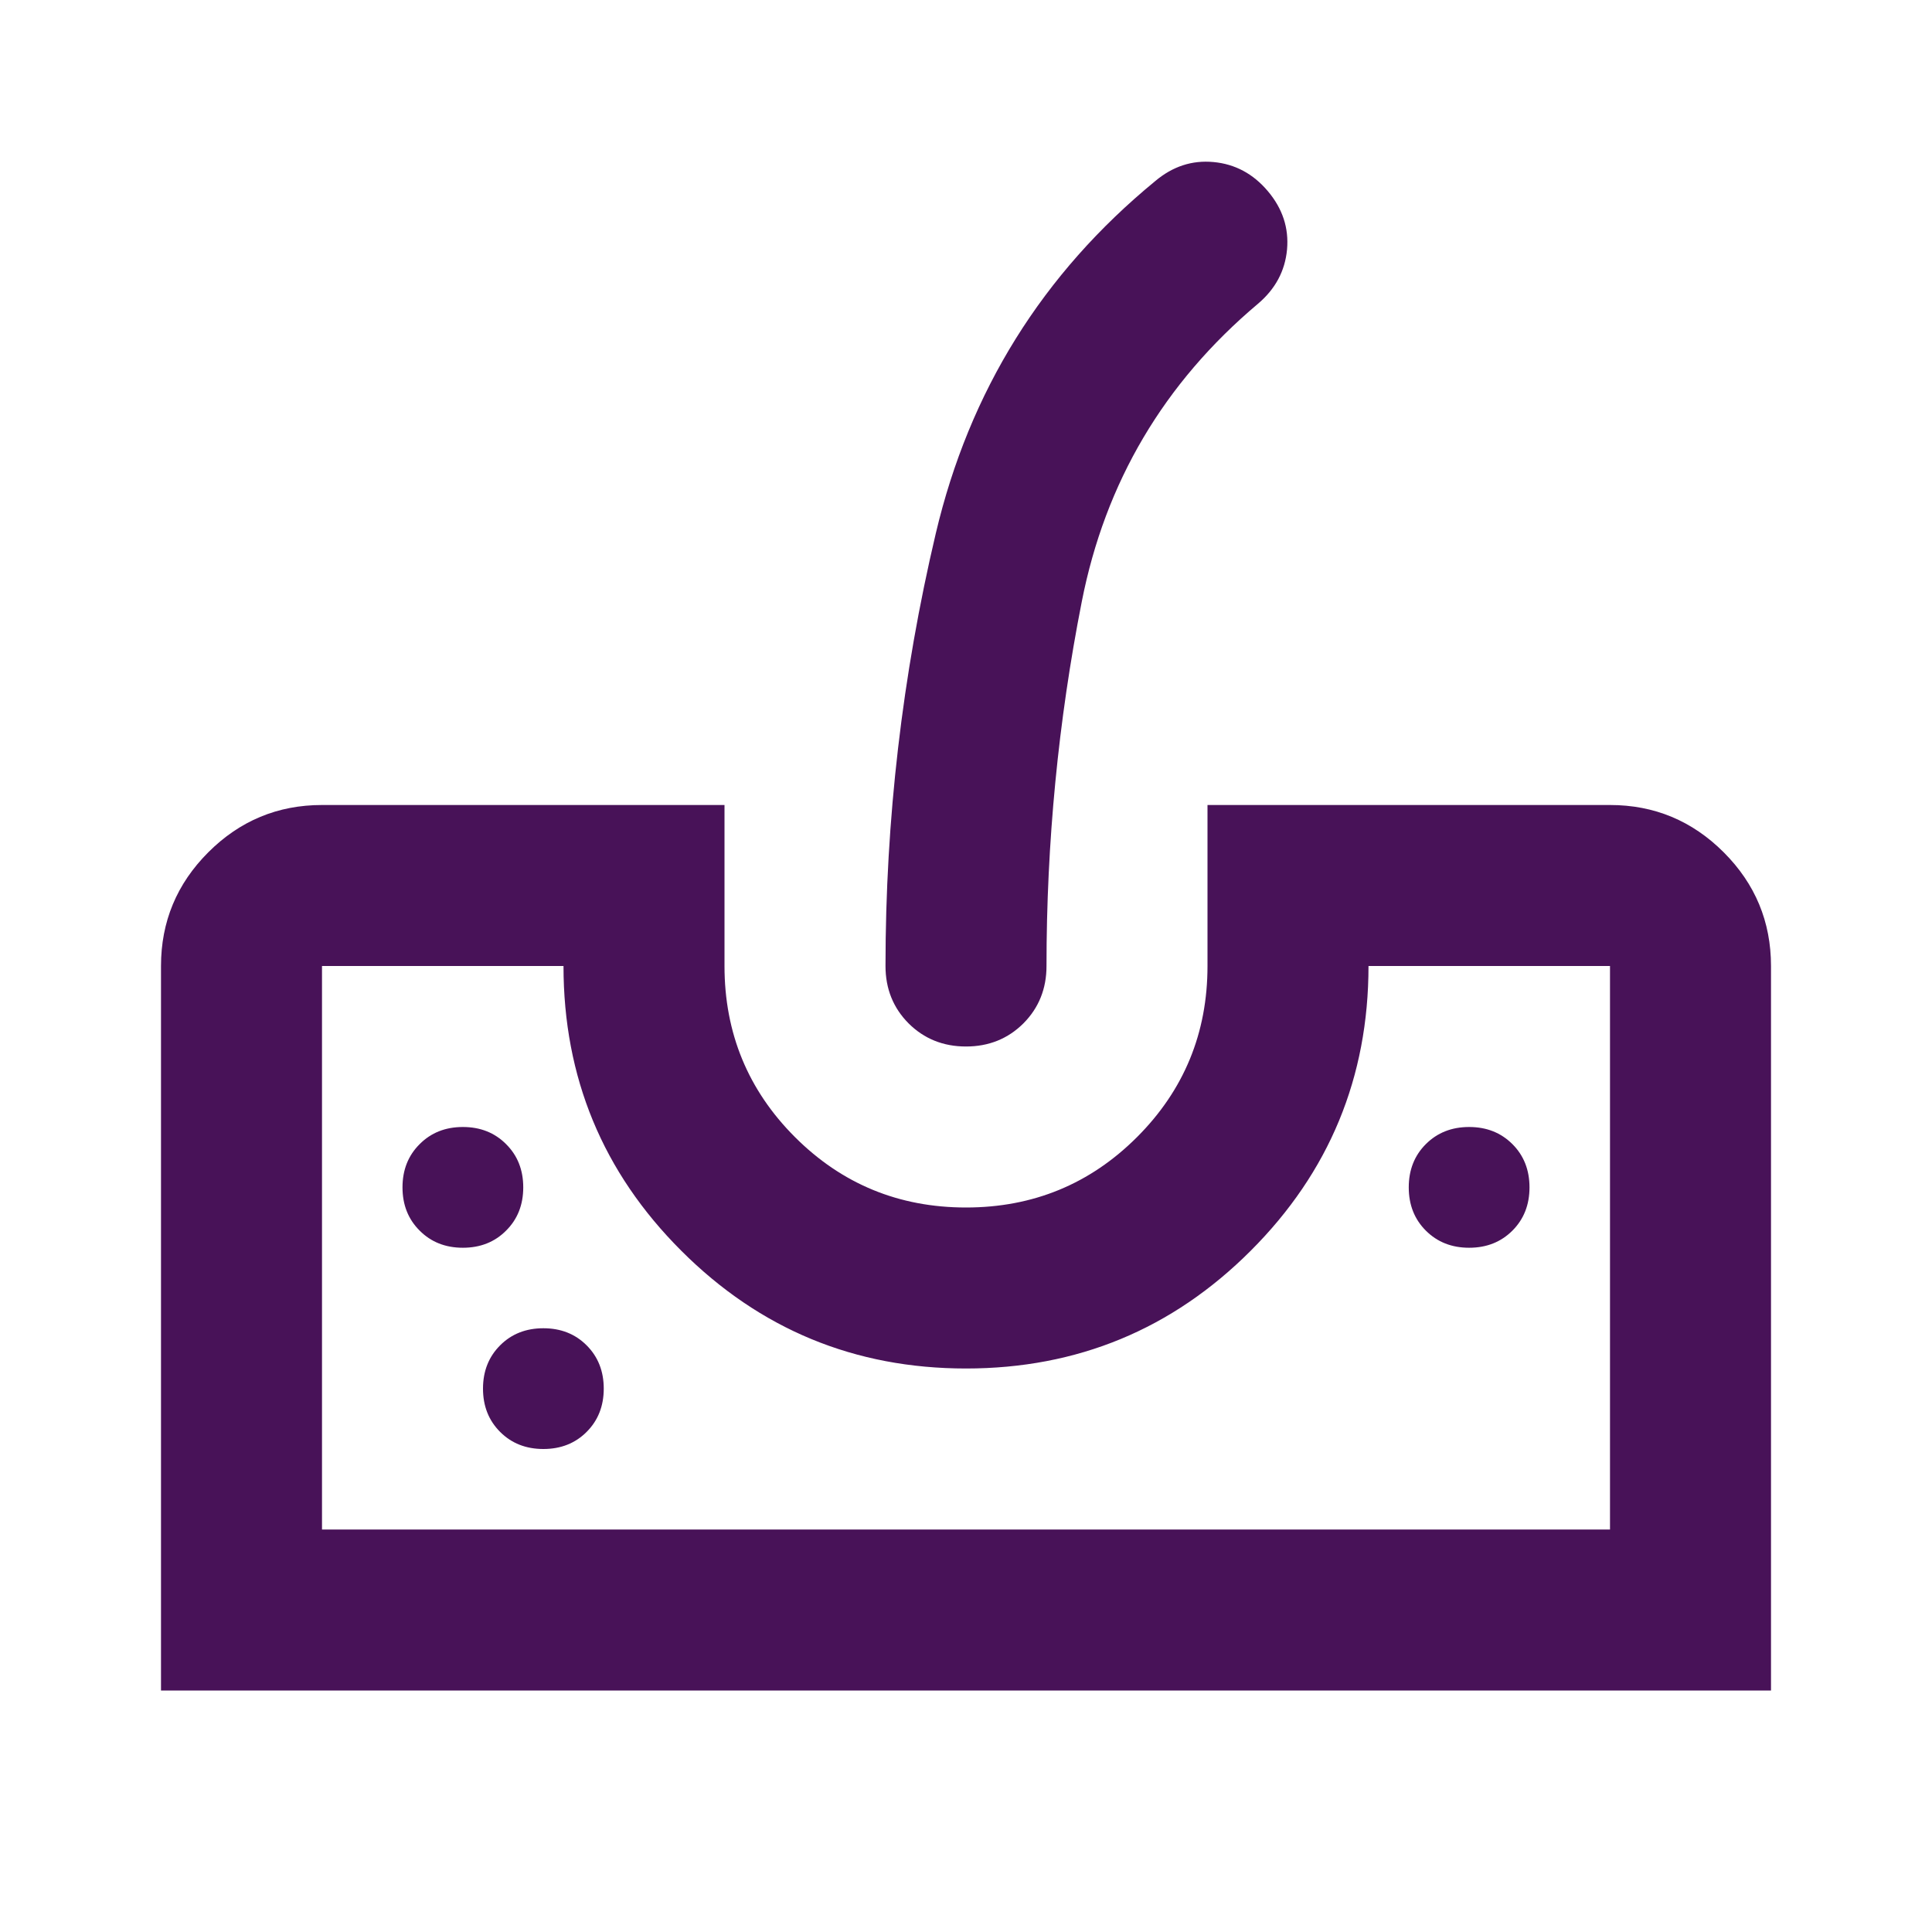
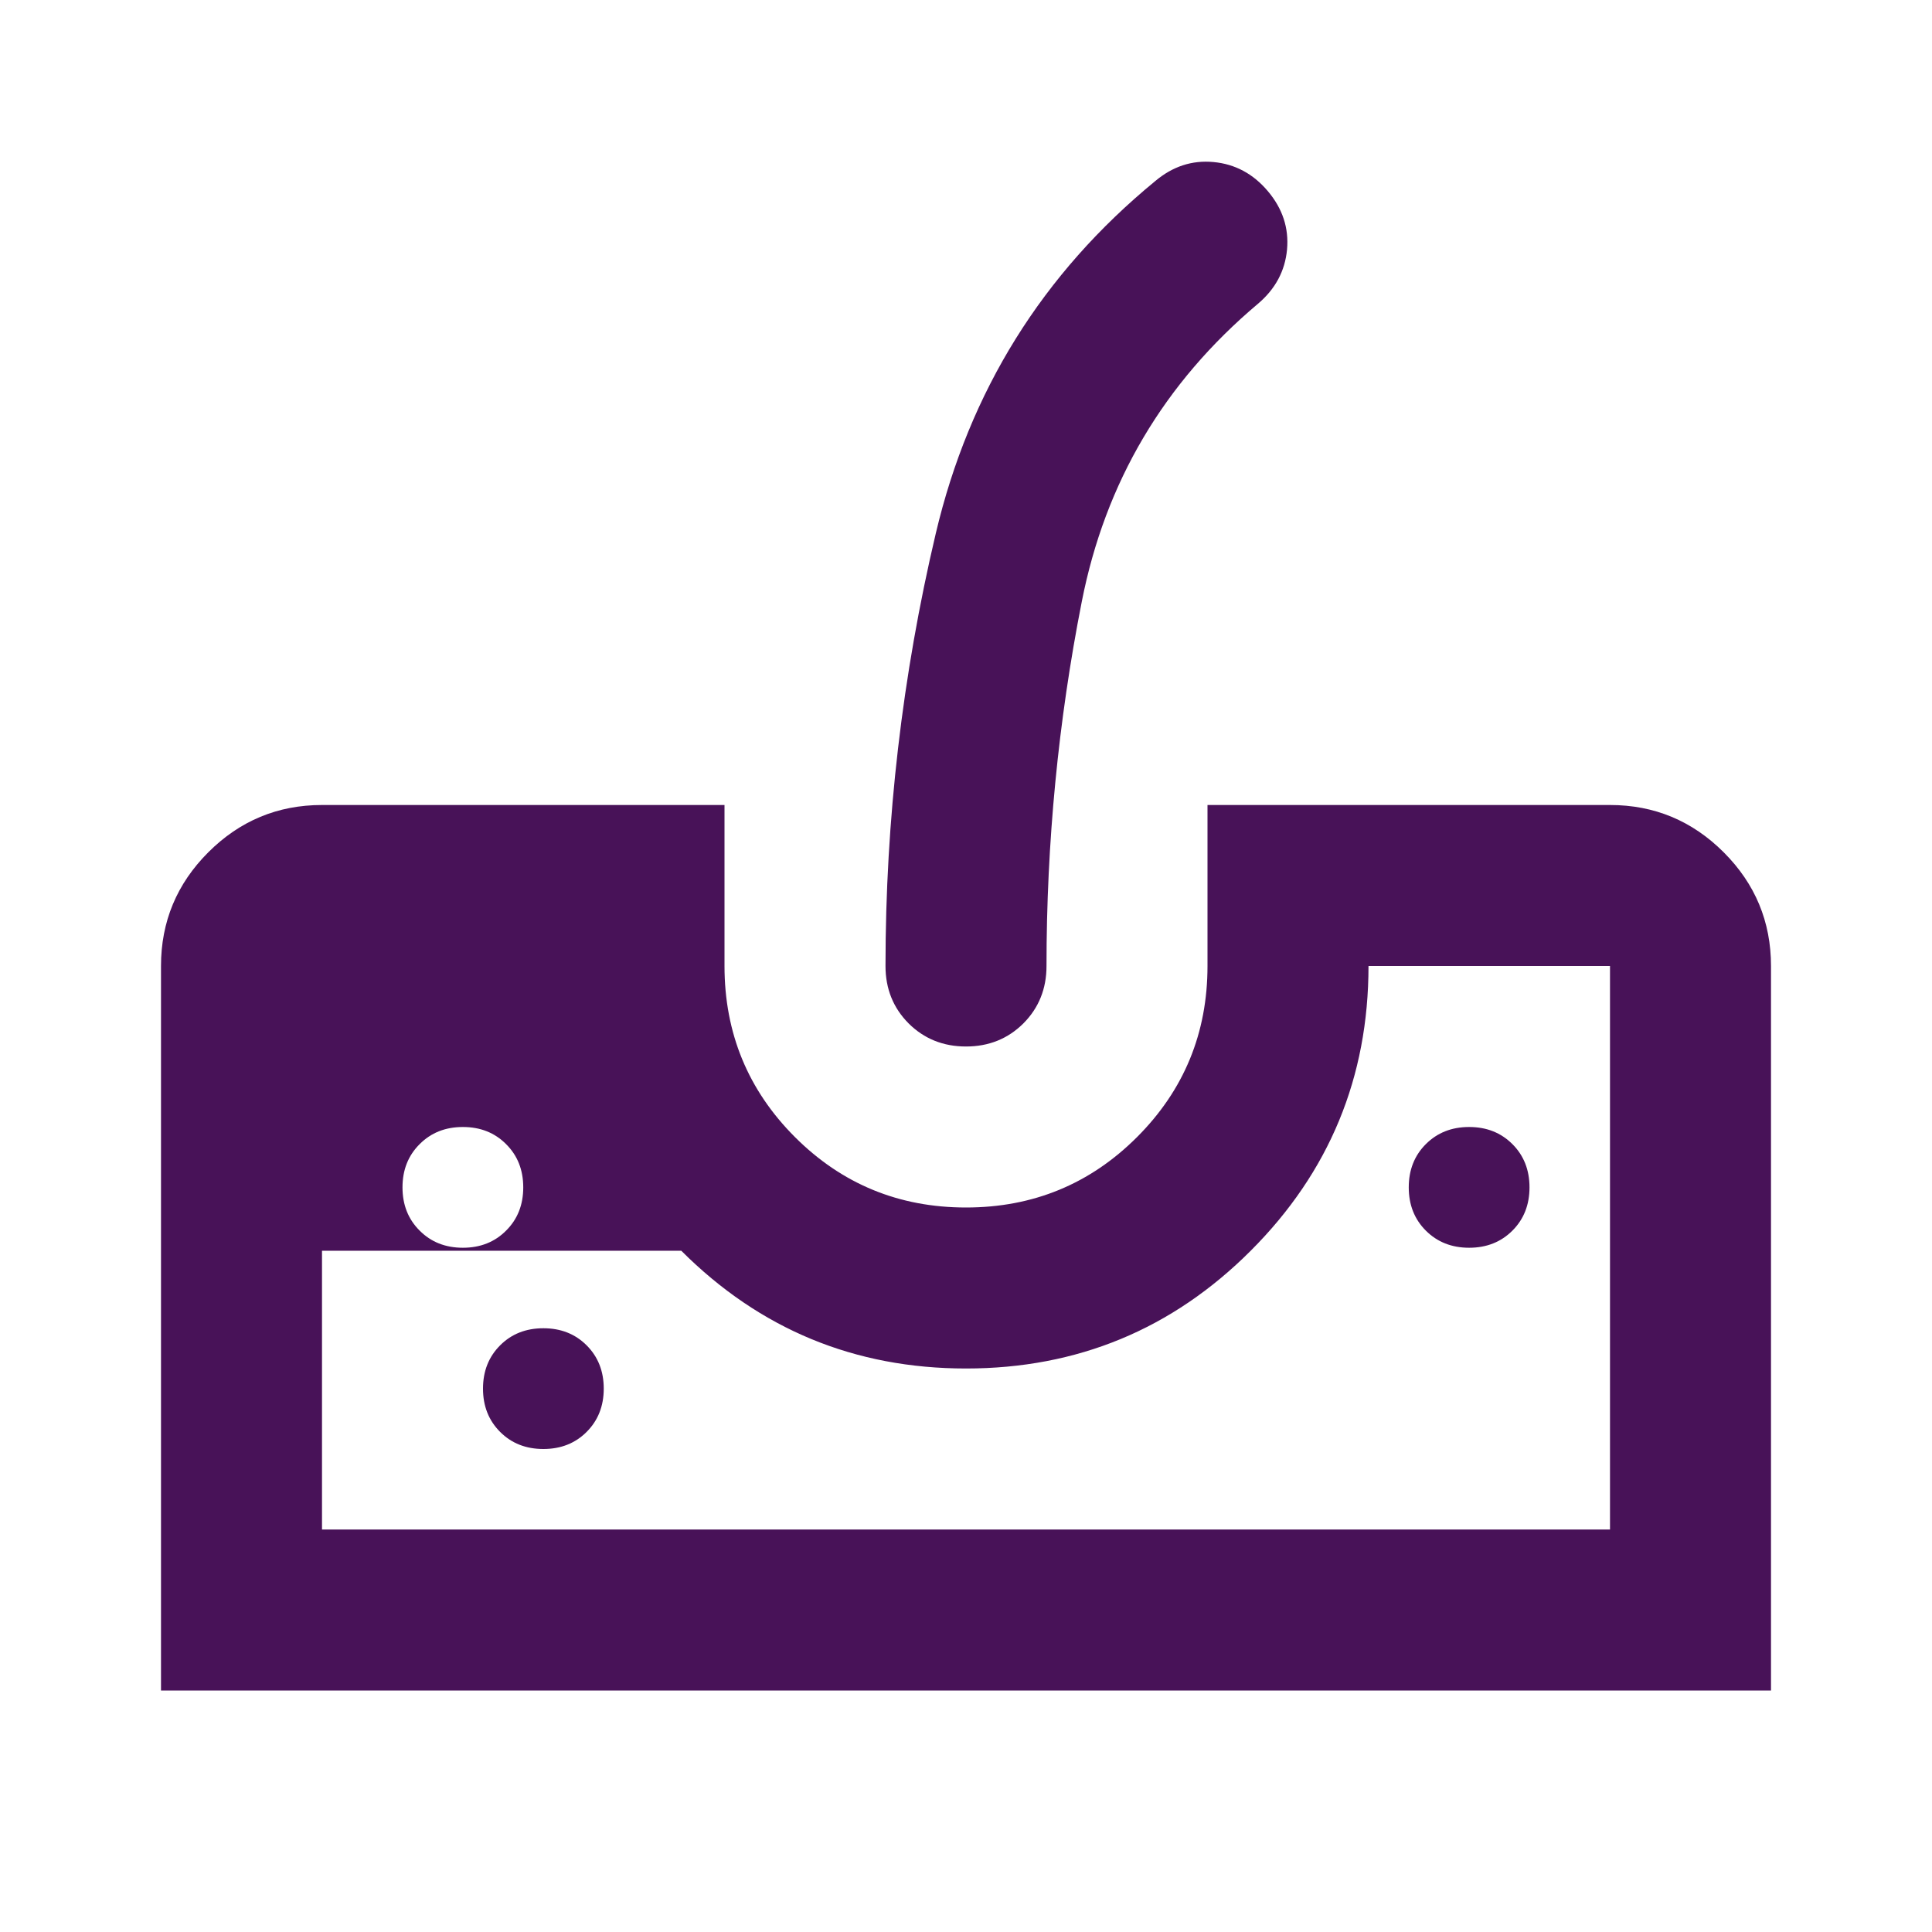
<svg xmlns="http://www.w3.org/2000/svg" fill="none" viewBox="0 0 24 24" height="24" width="24">
-   <path fill="#481258" d="M2 21V12C2 11.45 2.196 10.979 2.587 10.588C2.979 10.196 3.45 10 4 10H9V12C9 12.833 9.292 13.542 9.875 14.125C10.458 14.708 11.167 15 12 15C12.833 15 13.542 14.708 14.125 14.125C14.708 13.542 15 12.833 15 12V10H20C20.55 10 21.021 10.196 21.413 10.588C21.804 10.979 22 11.45 22 12V21H2ZM4 19H20V12H17C17 13.383 16.512 14.562 15.537 15.537C14.562 16.512 13.383 17 12 17C10.617 17 9.438 16.512 8.463 15.537C7.487 14.562 7 13.383 7 12H4V19ZM12 13C11.717 13 11.479 12.904 11.287 12.713C11.096 12.521 11 12.283 11 12C11 10.183 11.208 8.392 11.625 6.625C12.042 4.858 12.95 3.4 14.35 2.25C14.567 2.067 14.808 1.988 15.075 2.013C15.342 2.038 15.567 2.158 15.75 2.375C15.933 2.592 16.012 2.833 15.988 3.1C15.963 3.367 15.842 3.592 15.625 3.775C14.458 4.758 13.729 5.992 13.438 7.475C13.146 8.958 13 10.467 13 12C13 12.283 12.904 12.521 12.713 12.713C12.521 12.904 12.283 13 12 13ZM5.75 15.5C5.967 15.5 6.146 15.429 6.287 15.287C6.429 15.146 6.5 14.967 6.5 14.75C6.5 14.533 6.429 14.354 6.287 14.213C6.146 14.071 5.967 14 5.75 14C5.533 14 5.354 14.071 5.213 14.213C5.071 14.354 5 14.533 5 14.75C5 14.967 5.071 15.146 5.213 15.287C5.354 15.429 5.533 15.5 5.75 15.5ZM6.75 18C6.967 18 7.146 17.929 7.287 17.788C7.429 17.646 7.5 17.467 7.5 17.25C7.5 17.033 7.429 16.854 7.287 16.712C7.146 16.571 6.967 16.5 6.75 16.5C6.533 16.5 6.354 16.571 6.213 16.712C6.071 16.854 6 17.033 6 17.25C6 17.467 6.071 17.646 6.213 17.788C6.354 17.929 6.533 18 6.75 18ZM18.25 15.5C18.467 15.5 18.646 15.429 18.788 15.287C18.929 15.146 19 14.967 19 14.75C19 14.533 18.929 14.354 18.788 14.213C18.646 14.071 18.467 14 18.25 14C18.033 14 17.854 14.071 17.712 14.213C17.571 14.354 17.5 14.533 17.5 14.75C17.5 14.967 17.571 15.146 17.712 15.287C17.854 15.429 18.033 15.5 18.25 15.5Z" />
+   <path fill="#481258" d="M2 21V12C2 11.45 2.196 10.979 2.587 10.588C2.979 10.196 3.45 10 4 10H9V12C9 12.833 9.292 13.542 9.875 14.125C10.458 14.708 11.167 15 12 15C12.833 15 13.542 14.708 14.125 14.125C14.708 13.542 15 12.833 15 12V10H20C20.55 10 21.021 10.196 21.413 10.588C21.804 10.979 22 11.45 22 12V21H2ZM4 19H20V12H17C17 13.383 16.512 14.562 15.537 15.537C14.562 16.512 13.383 17 12 17C10.617 17 9.438 16.512 8.463 15.537H4V19ZM12 13C11.717 13 11.479 12.904 11.287 12.713C11.096 12.521 11 12.283 11 12C11 10.183 11.208 8.392 11.625 6.625C12.042 4.858 12.95 3.4 14.35 2.25C14.567 2.067 14.808 1.988 15.075 2.013C15.342 2.038 15.567 2.158 15.75 2.375C15.933 2.592 16.012 2.833 15.988 3.1C15.963 3.367 15.842 3.592 15.625 3.775C14.458 4.758 13.729 5.992 13.438 7.475C13.146 8.958 13 10.467 13 12C13 12.283 12.904 12.521 12.713 12.713C12.521 12.904 12.283 13 12 13ZM5.75 15.5C5.967 15.5 6.146 15.429 6.287 15.287C6.429 15.146 6.5 14.967 6.5 14.75C6.5 14.533 6.429 14.354 6.287 14.213C6.146 14.071 5.967 14 5.75 14C5.533 14 5.354 14.071 5.213 14.213C5.071 14.354 5 14.533 5 14.75C5 14.967 5.071 15.146 5.213 15.287C5.354 15.429 5.533 15.5 5.75 15.5ZM6.75 18C6.967 18 7.146 17.929 7.287 17.788C7.429 17.646 7.5 17.467 7.5 17.25C7.5 17.033 7.429 16.854 7.287 16.712C7.146 16.571 6.967 16.5 6.75 16.5C6.533 16.5 6.354 16.571 6.213 16.712C6.071 16.854 6 17.033 6 17.25C6 17.467 6.071 17.646 6.213 17.788C6.354 17.929 6.533 18 6.75 18ZM18.25 15.5C18.467 15.5 18.646 15.429 18.788 15.287C18.929 15.146 19 14.967 19 14.75C19 14.533 18.929 14.354 18.788 14.213C18.646 14.071 18.467 14 18.25 14C18.033 14 17.854 14.071 17.712 14.213C17.571 14.354 17.5 14.533 17.5 14.75C17.5 14.967 17.571 15.146 17.712 15.287C17.854 15.429 18.033 15.5 18.25 15.5Z" />
</svg>